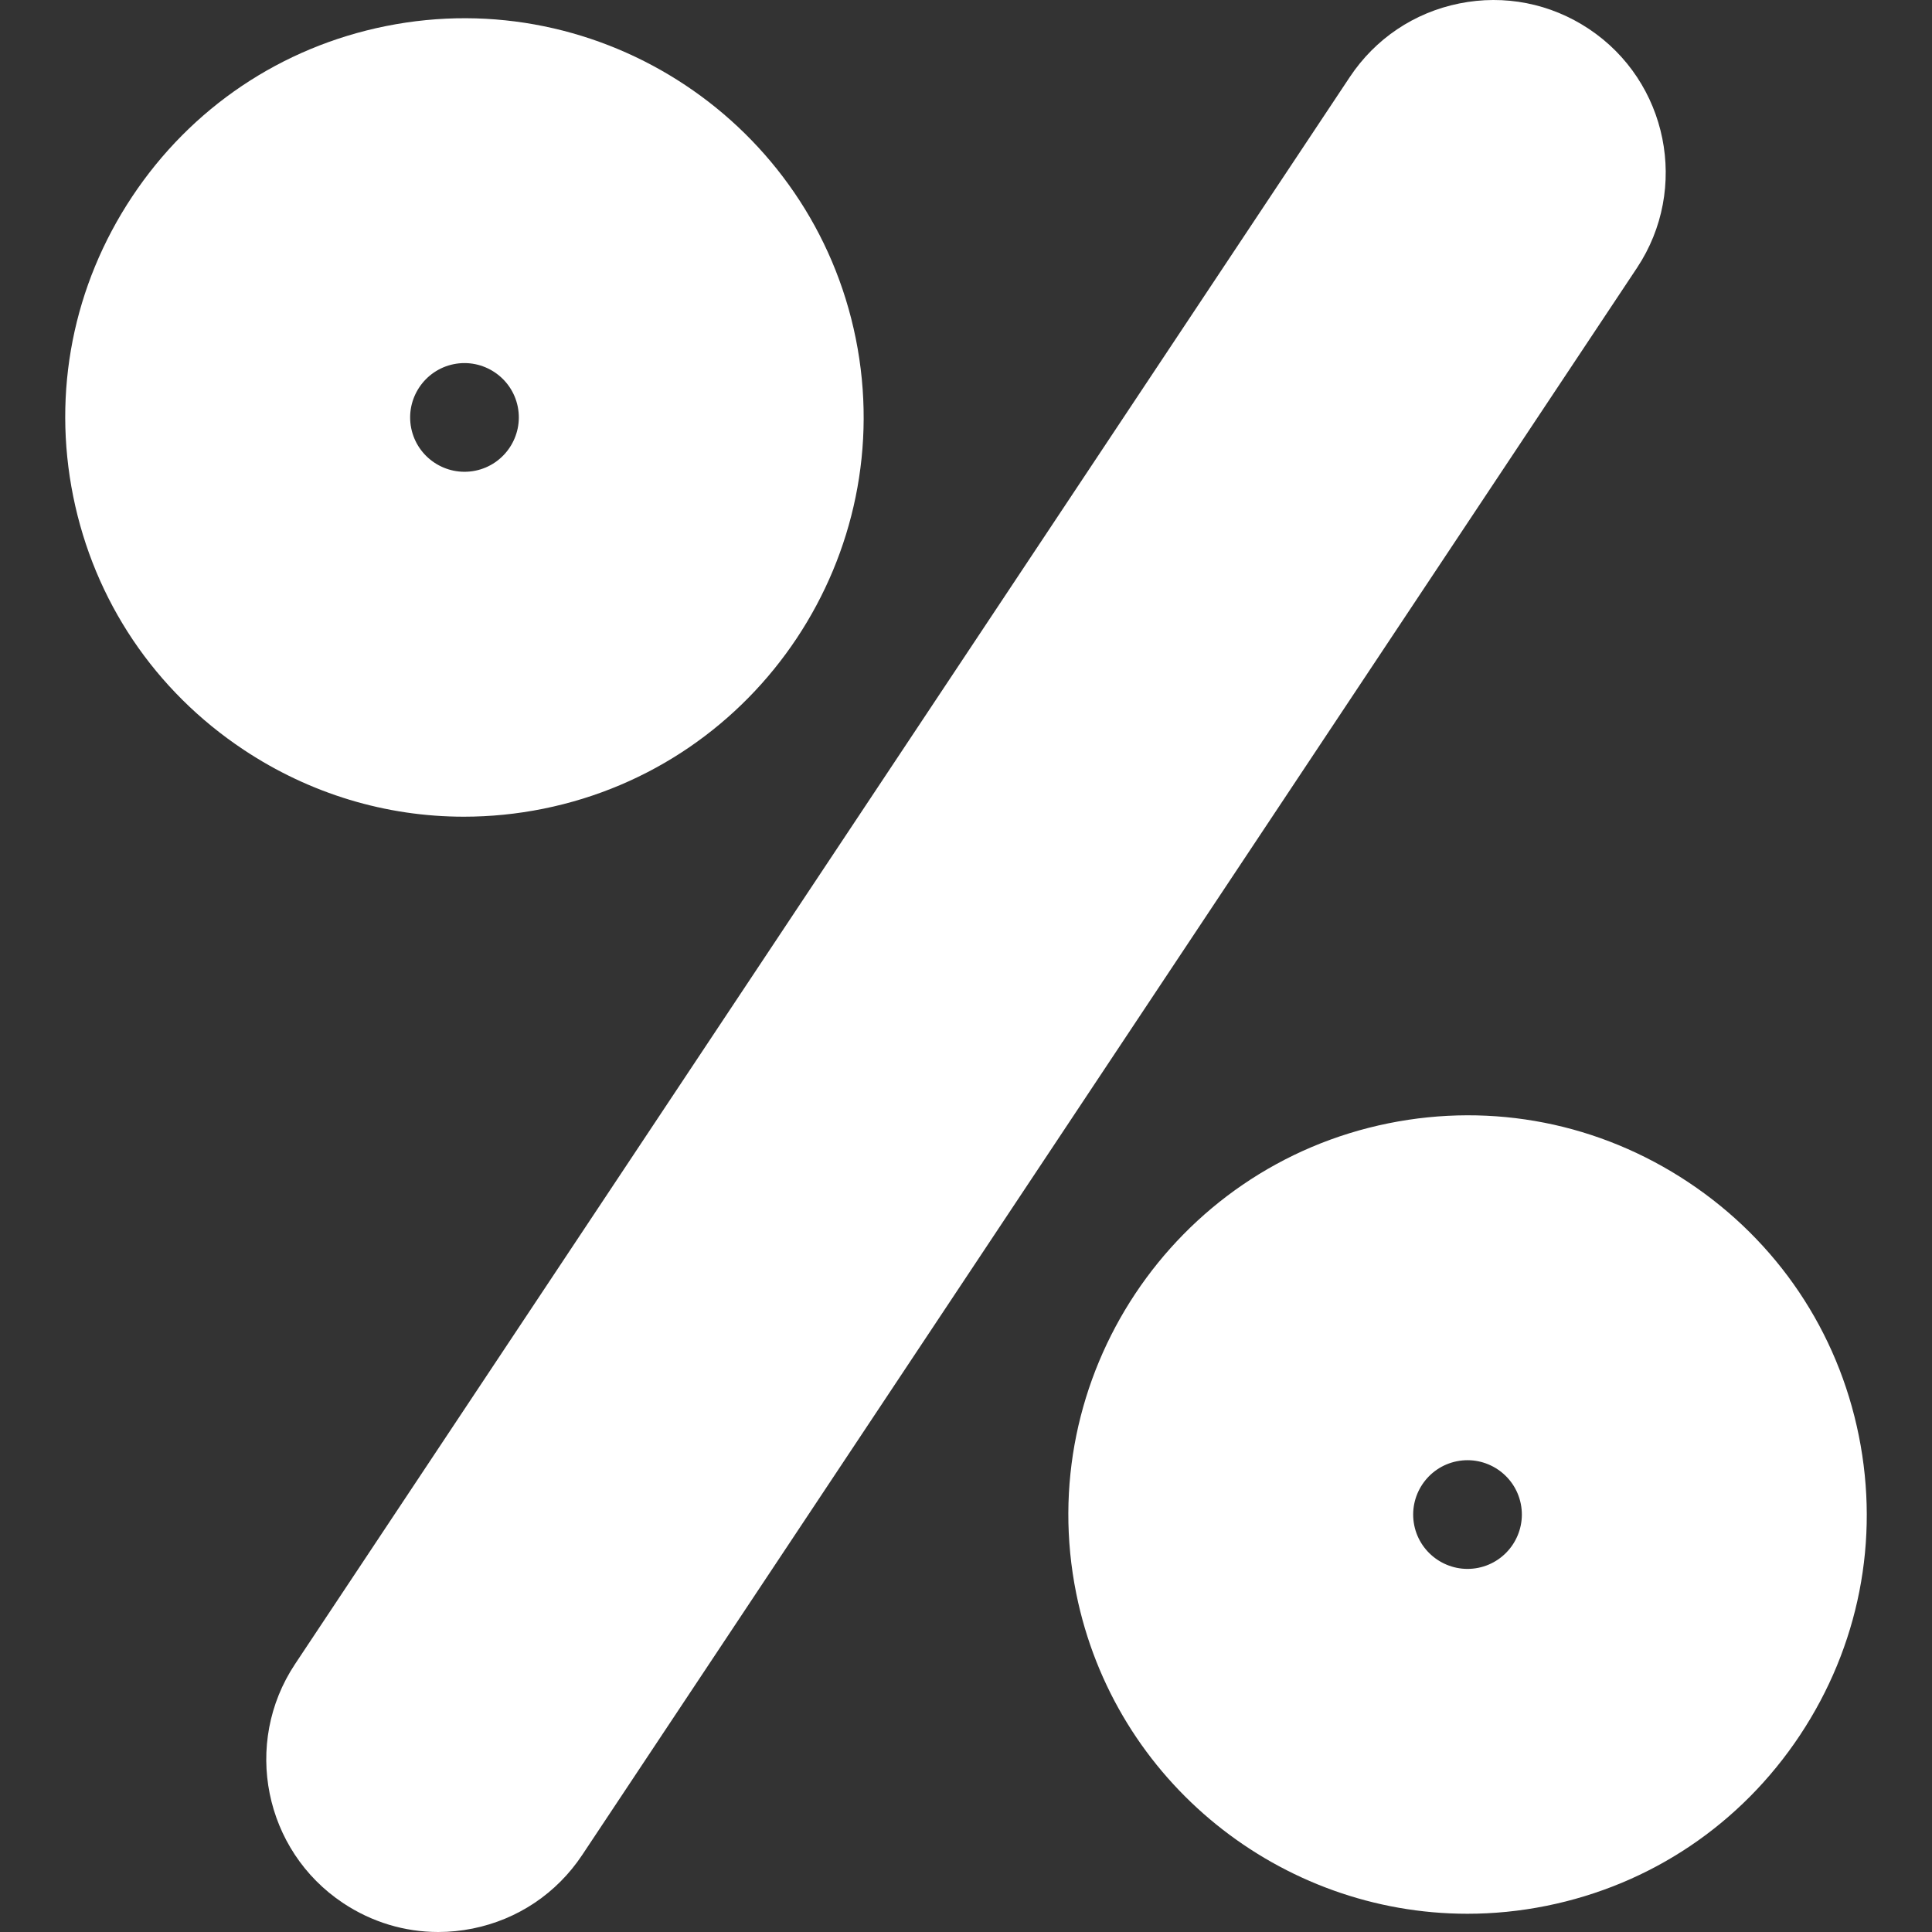
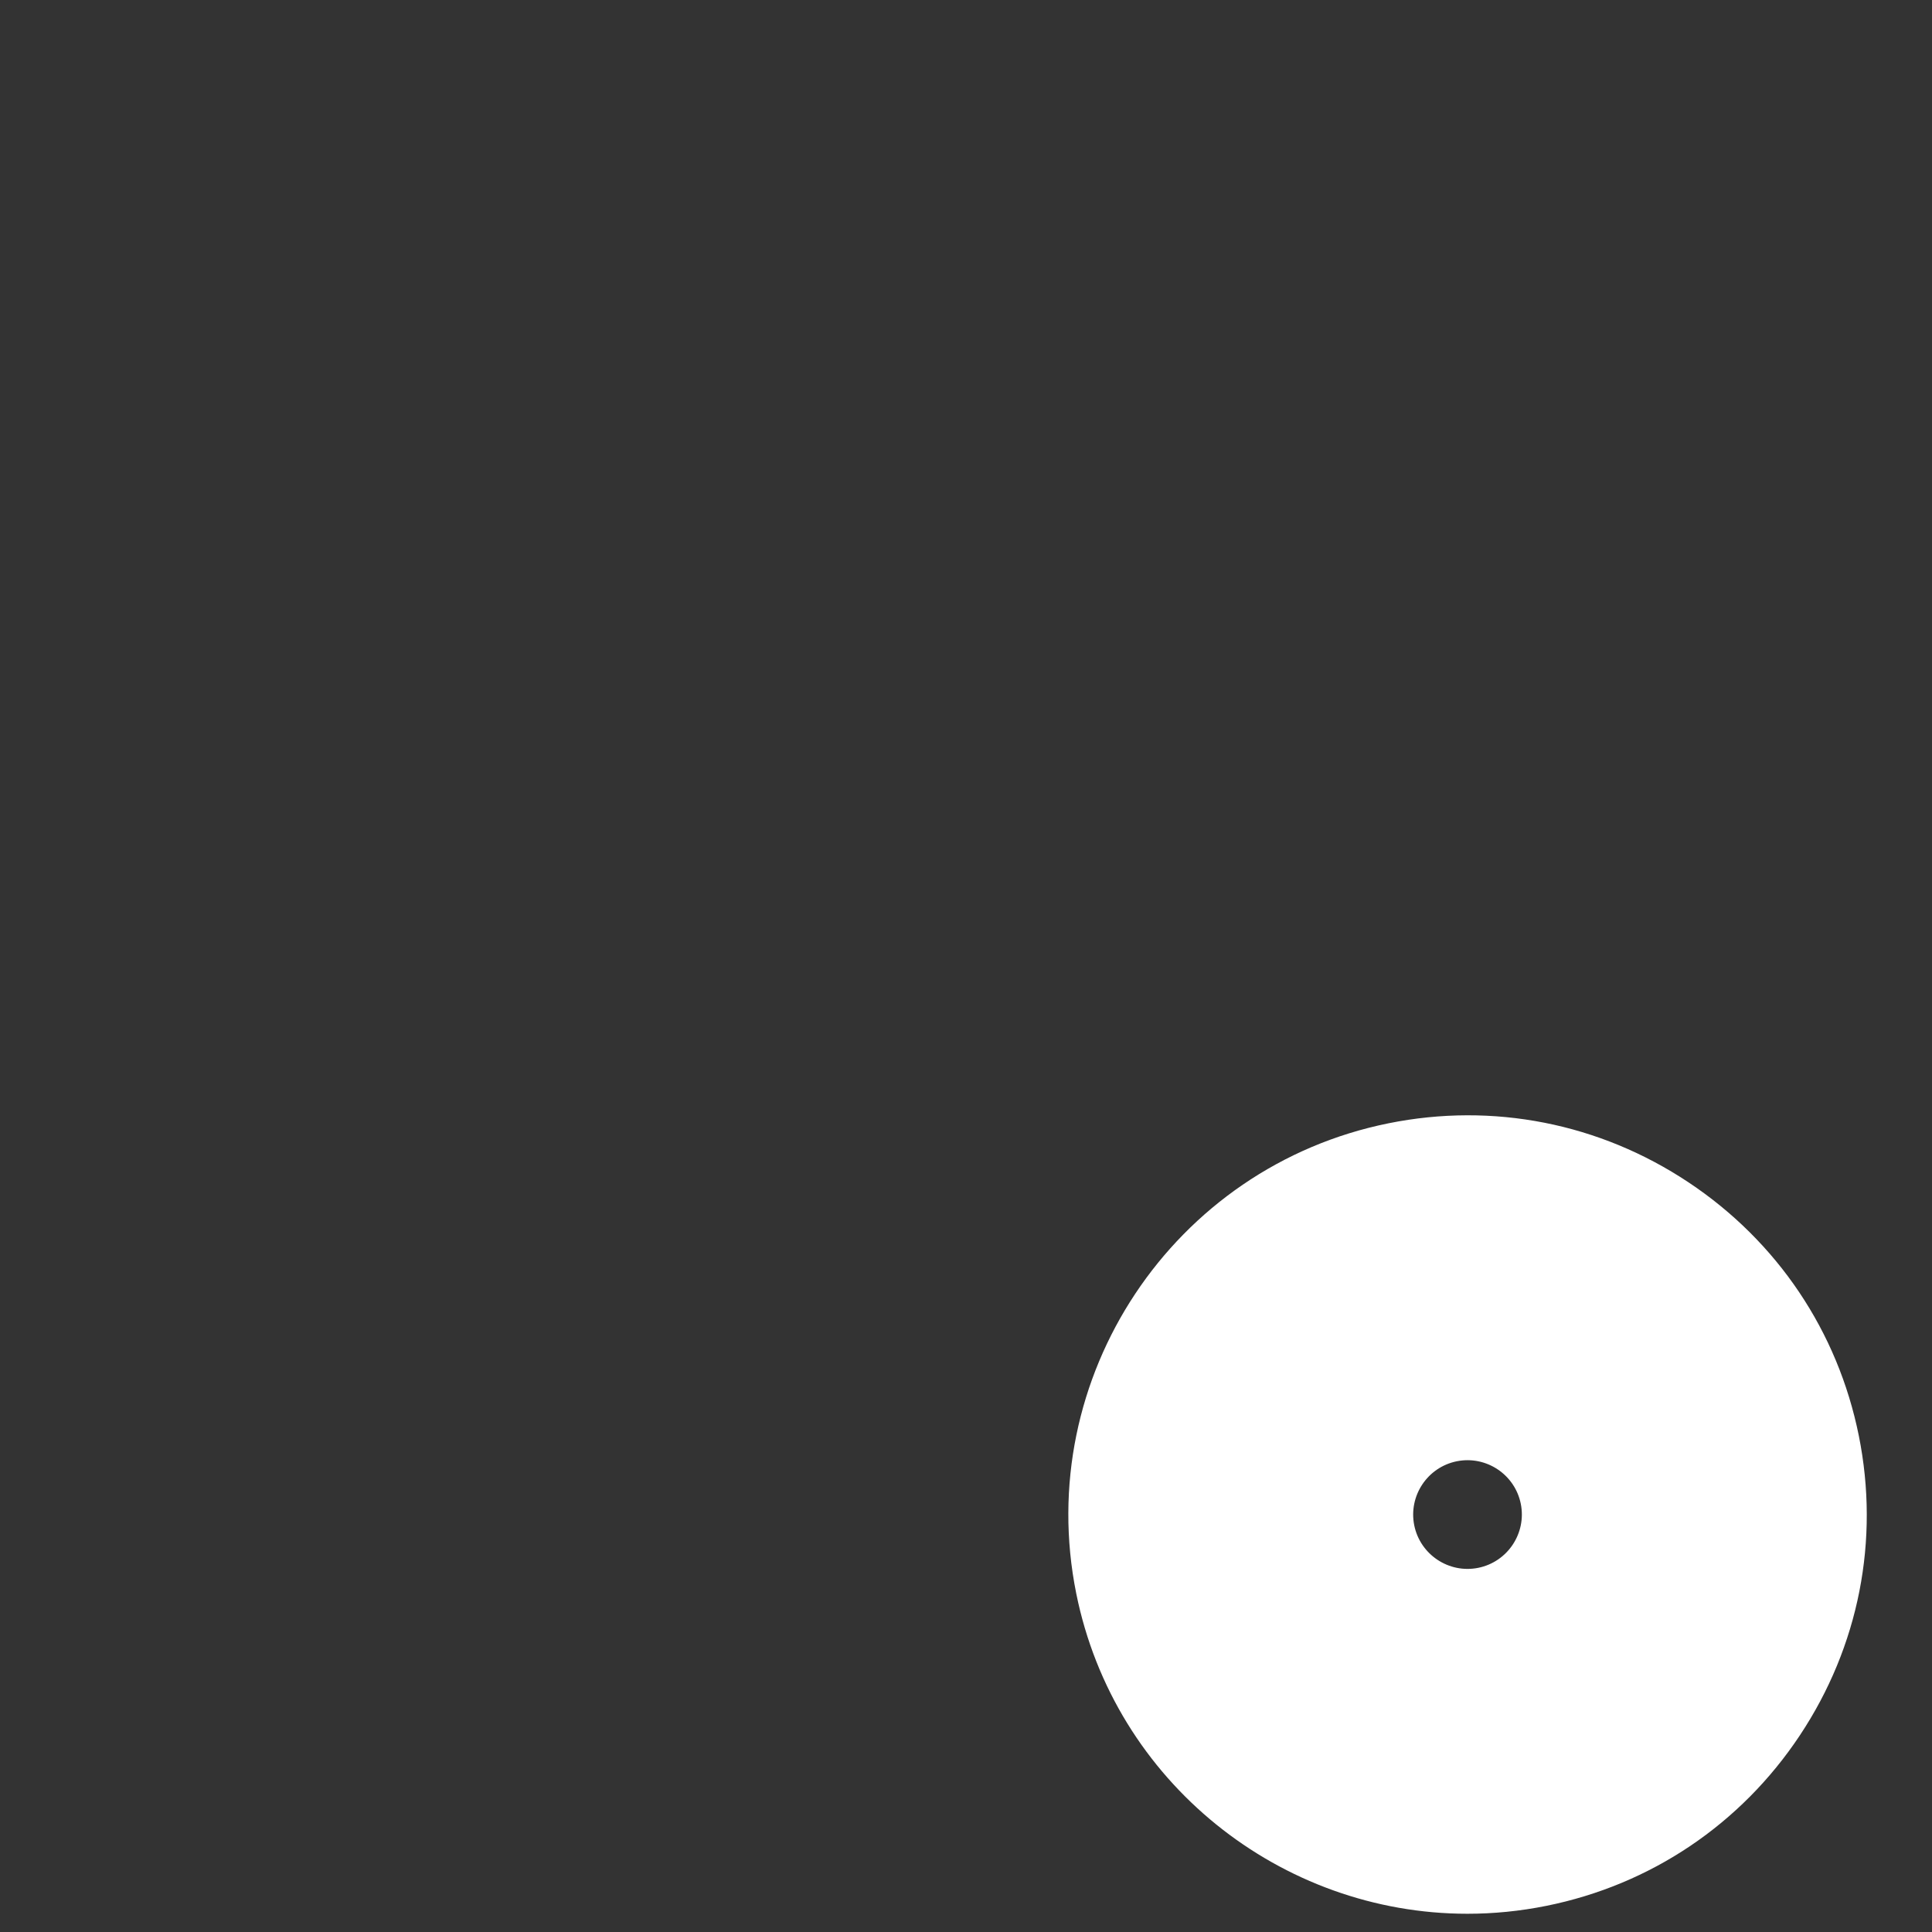
<svg xmlns="http://www.w3.org/2000/svg" version="1.1" id="Capa_1" x="0px" y="0px" viewBox="0 0 512 512" style="enable-background:new 0 0 512 512;" xml:space="preserve" width="512px" height="512px">
  <rect x="0" y="0" width="512" height="512" fill="#333333" stroke="none" />
  <g>
    <g>
      <g>
-         <path d="M226.79,89.729c-11.525-57.179-67.413-94.328-124.592-82.8C74.536,12.503,50.68,28.545,35.026,52.101    c-15.654,23.555-21.205,51.76-15.631,79.418c5.574,27.663,21.615,51.519,45.169,67.172c17.585,11.687,37.759,17.742,58.368,17.742    c6.995,0.001,14.045-0.698,21.055-2.11C201.155,202.801,238.3,146.911,226.79,89.729z M125.943,124.744    c-7.789,1.565-15.4-3.489-16.968-11.272c-1.568-7.783,3.49-15.393,11.275-16.966c7.788-1.565,15.39,3.495,16.961,11.27    C138.777,115.565,133.722,123.177,125.943,124.744z" data-original="#000000" class="active-path" data-old_color="#000000" fill="#FFFFFF" />
-       </g>
+         </g>
    </g>
    <g>
      <g>
        <path d="M492.605,380.479c-5.574-27.663-21.615-51.519-45.169-67.172c-23.554-15.653-51.761-21.204-79.423-15.631    c-57.167,11.522-94.312,67.412-82.802,124.593c10.109,50.158,54.354,84.897,103.662,84.897c6.903,0,13.909-0.681,20.93-2.097    c27.662-5.574,51.518-21.616,67.172-45.172C492.627,436.341,498.178,408.136,492.605,380.479z M391.755,415.49    c-7.781,1.573-15.394-3.492-16.966-11.269c-1.568-7.789,3.488-15.4,11.271-16.968c7.79-1.567,15.398,3.49,16.965,11.273    C404.592,406.309,399.533,413.921,391.755,415.49z" data-original="#000000" class="active-path" data-old_color="#000000" fill="#FFFFFF" />
      </g>
    </g>
    <g>
      <g>
-         <path d="M421.056,7.655c-10.166-6.756-22.353-9.153-34.317-6.74c-11.964,2.41-22.274,9.335-29.031,19.502L78.179,441.012    c-13.934,20.986-8.207,49.397,12.764,63.331C98.53,509.386,107.24,512,116.142,512c3.032,0,6.086-0.303,9.125-0.916    c11.964-2.414,22.272-9.34,29.026-19.501L433.82,70.987C447.754,50.001,442.028,21.589,421.056,7.655z" data-original="#000000" class="active-path" data-old_color="#000000" fill="#FFFFFF" />
-       </g>
+         </g>
    </g>
  </g>
</svg>